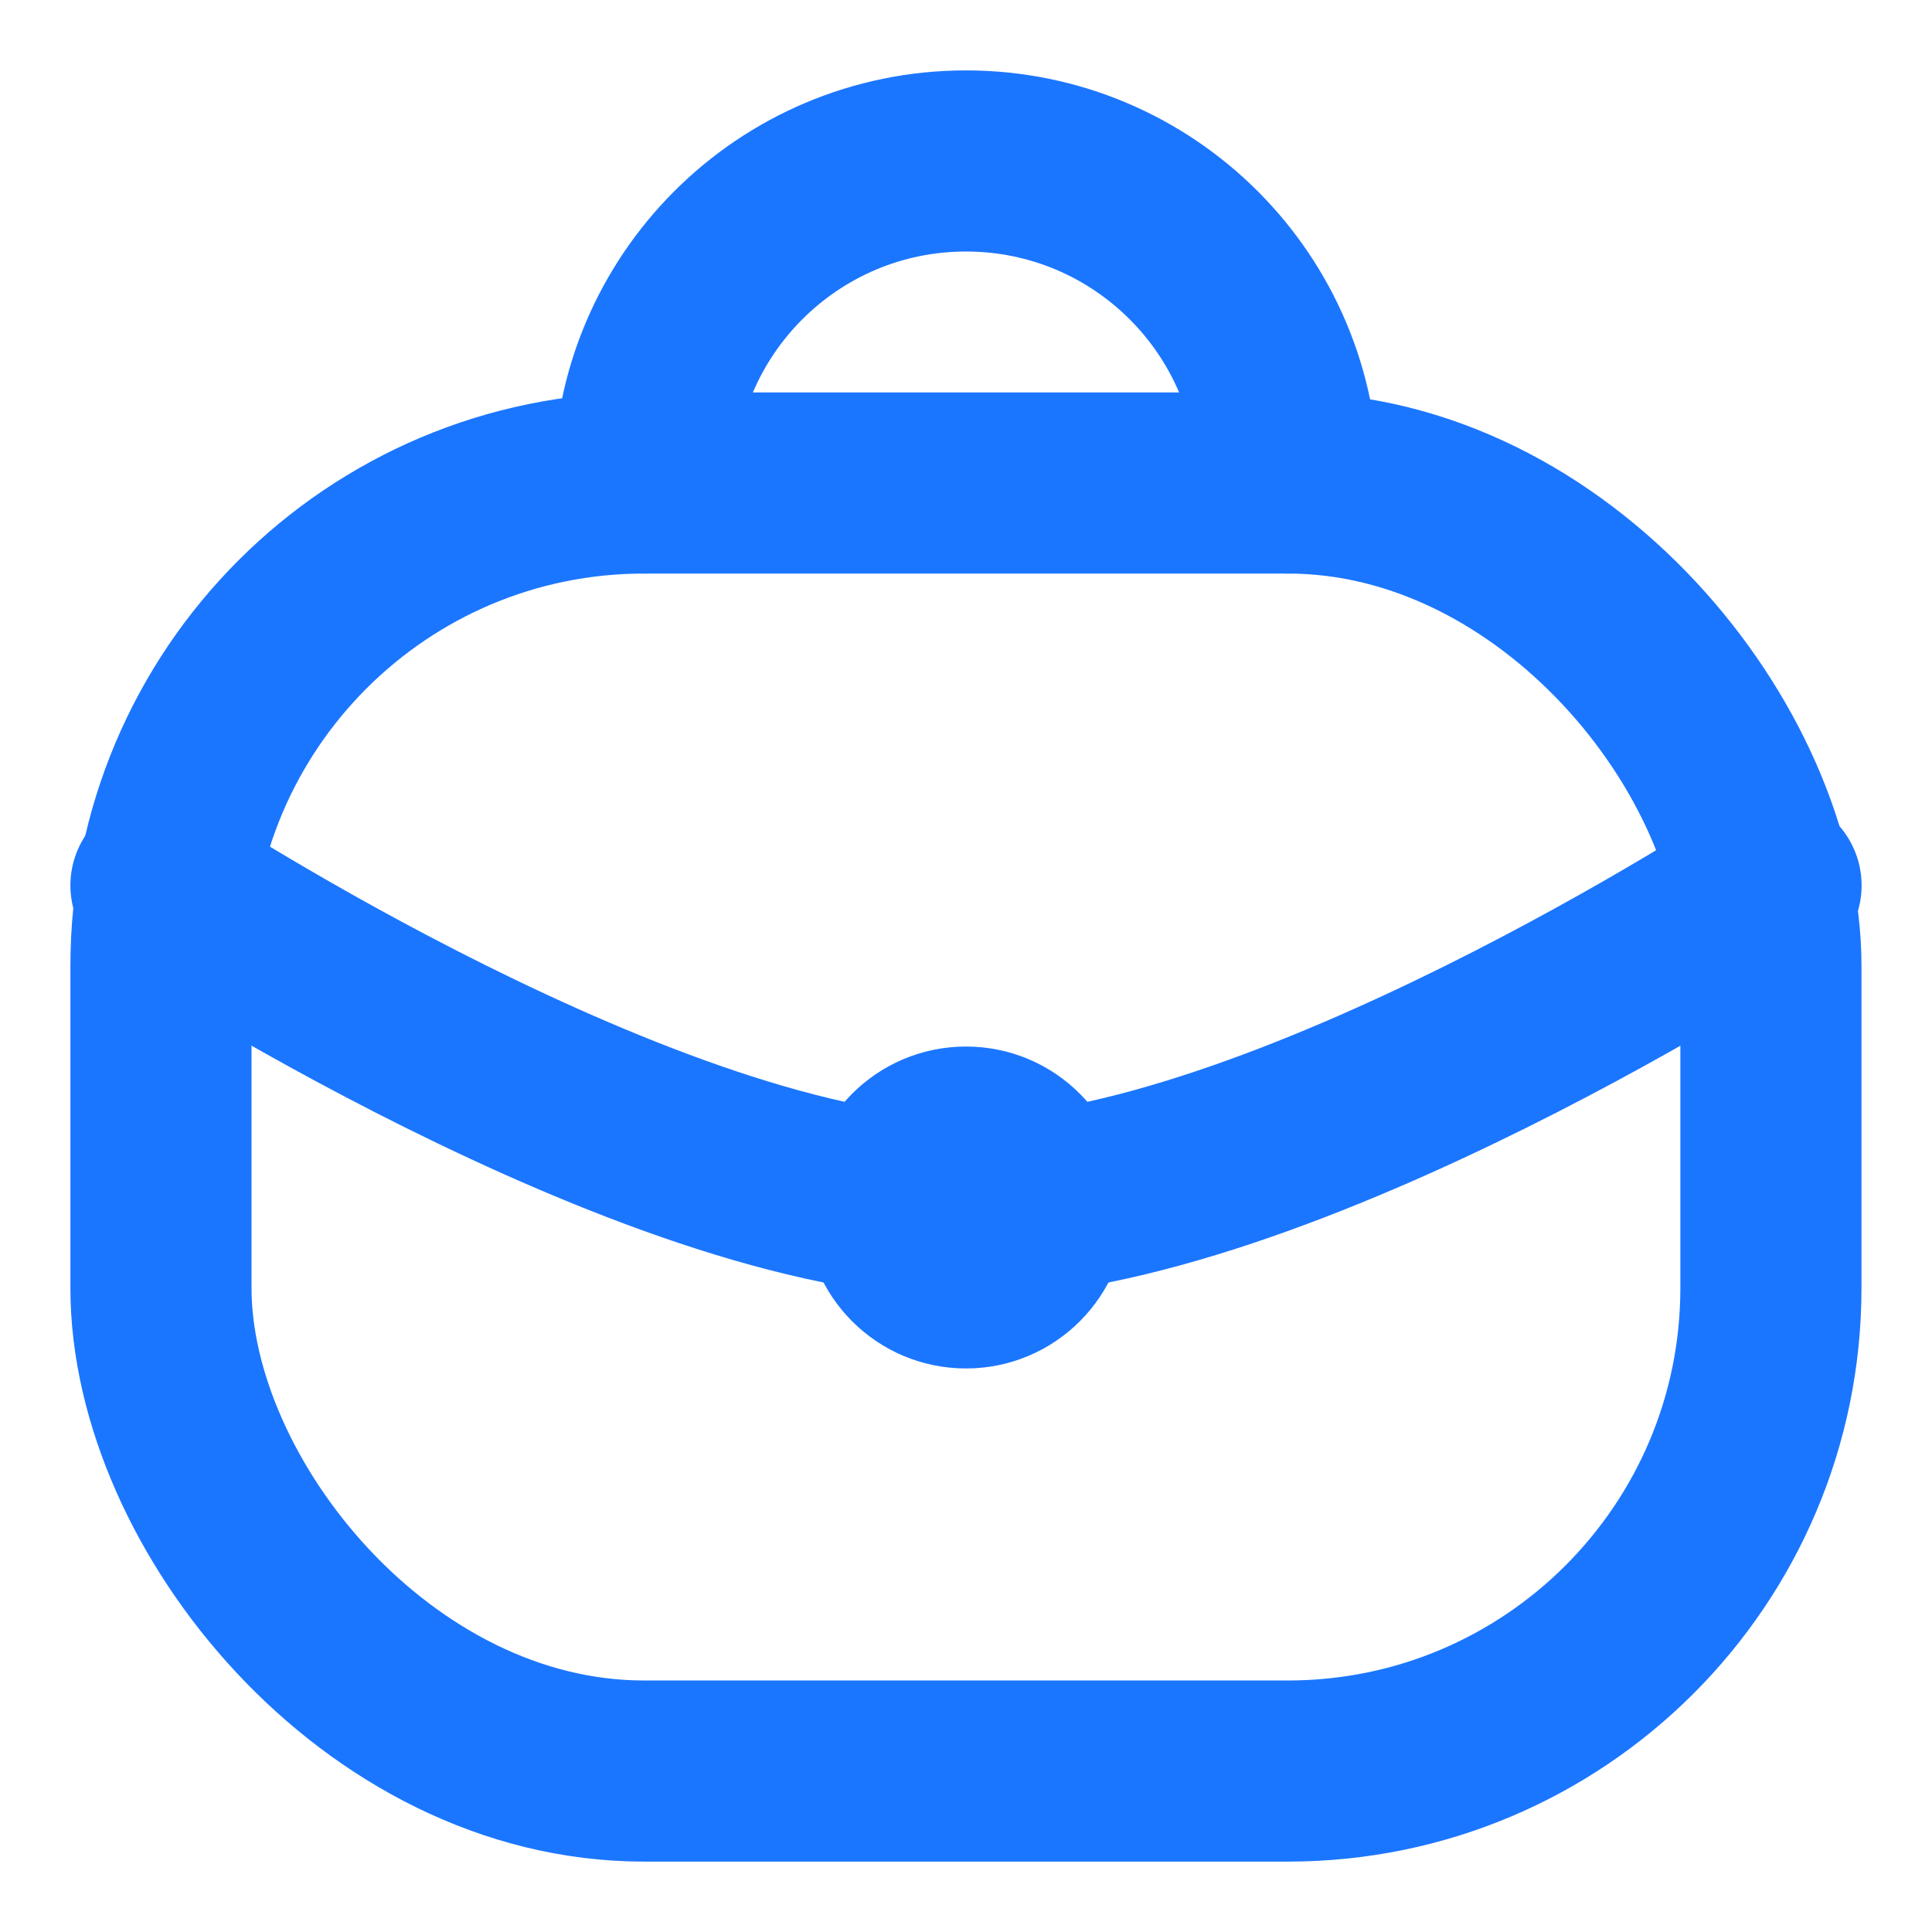
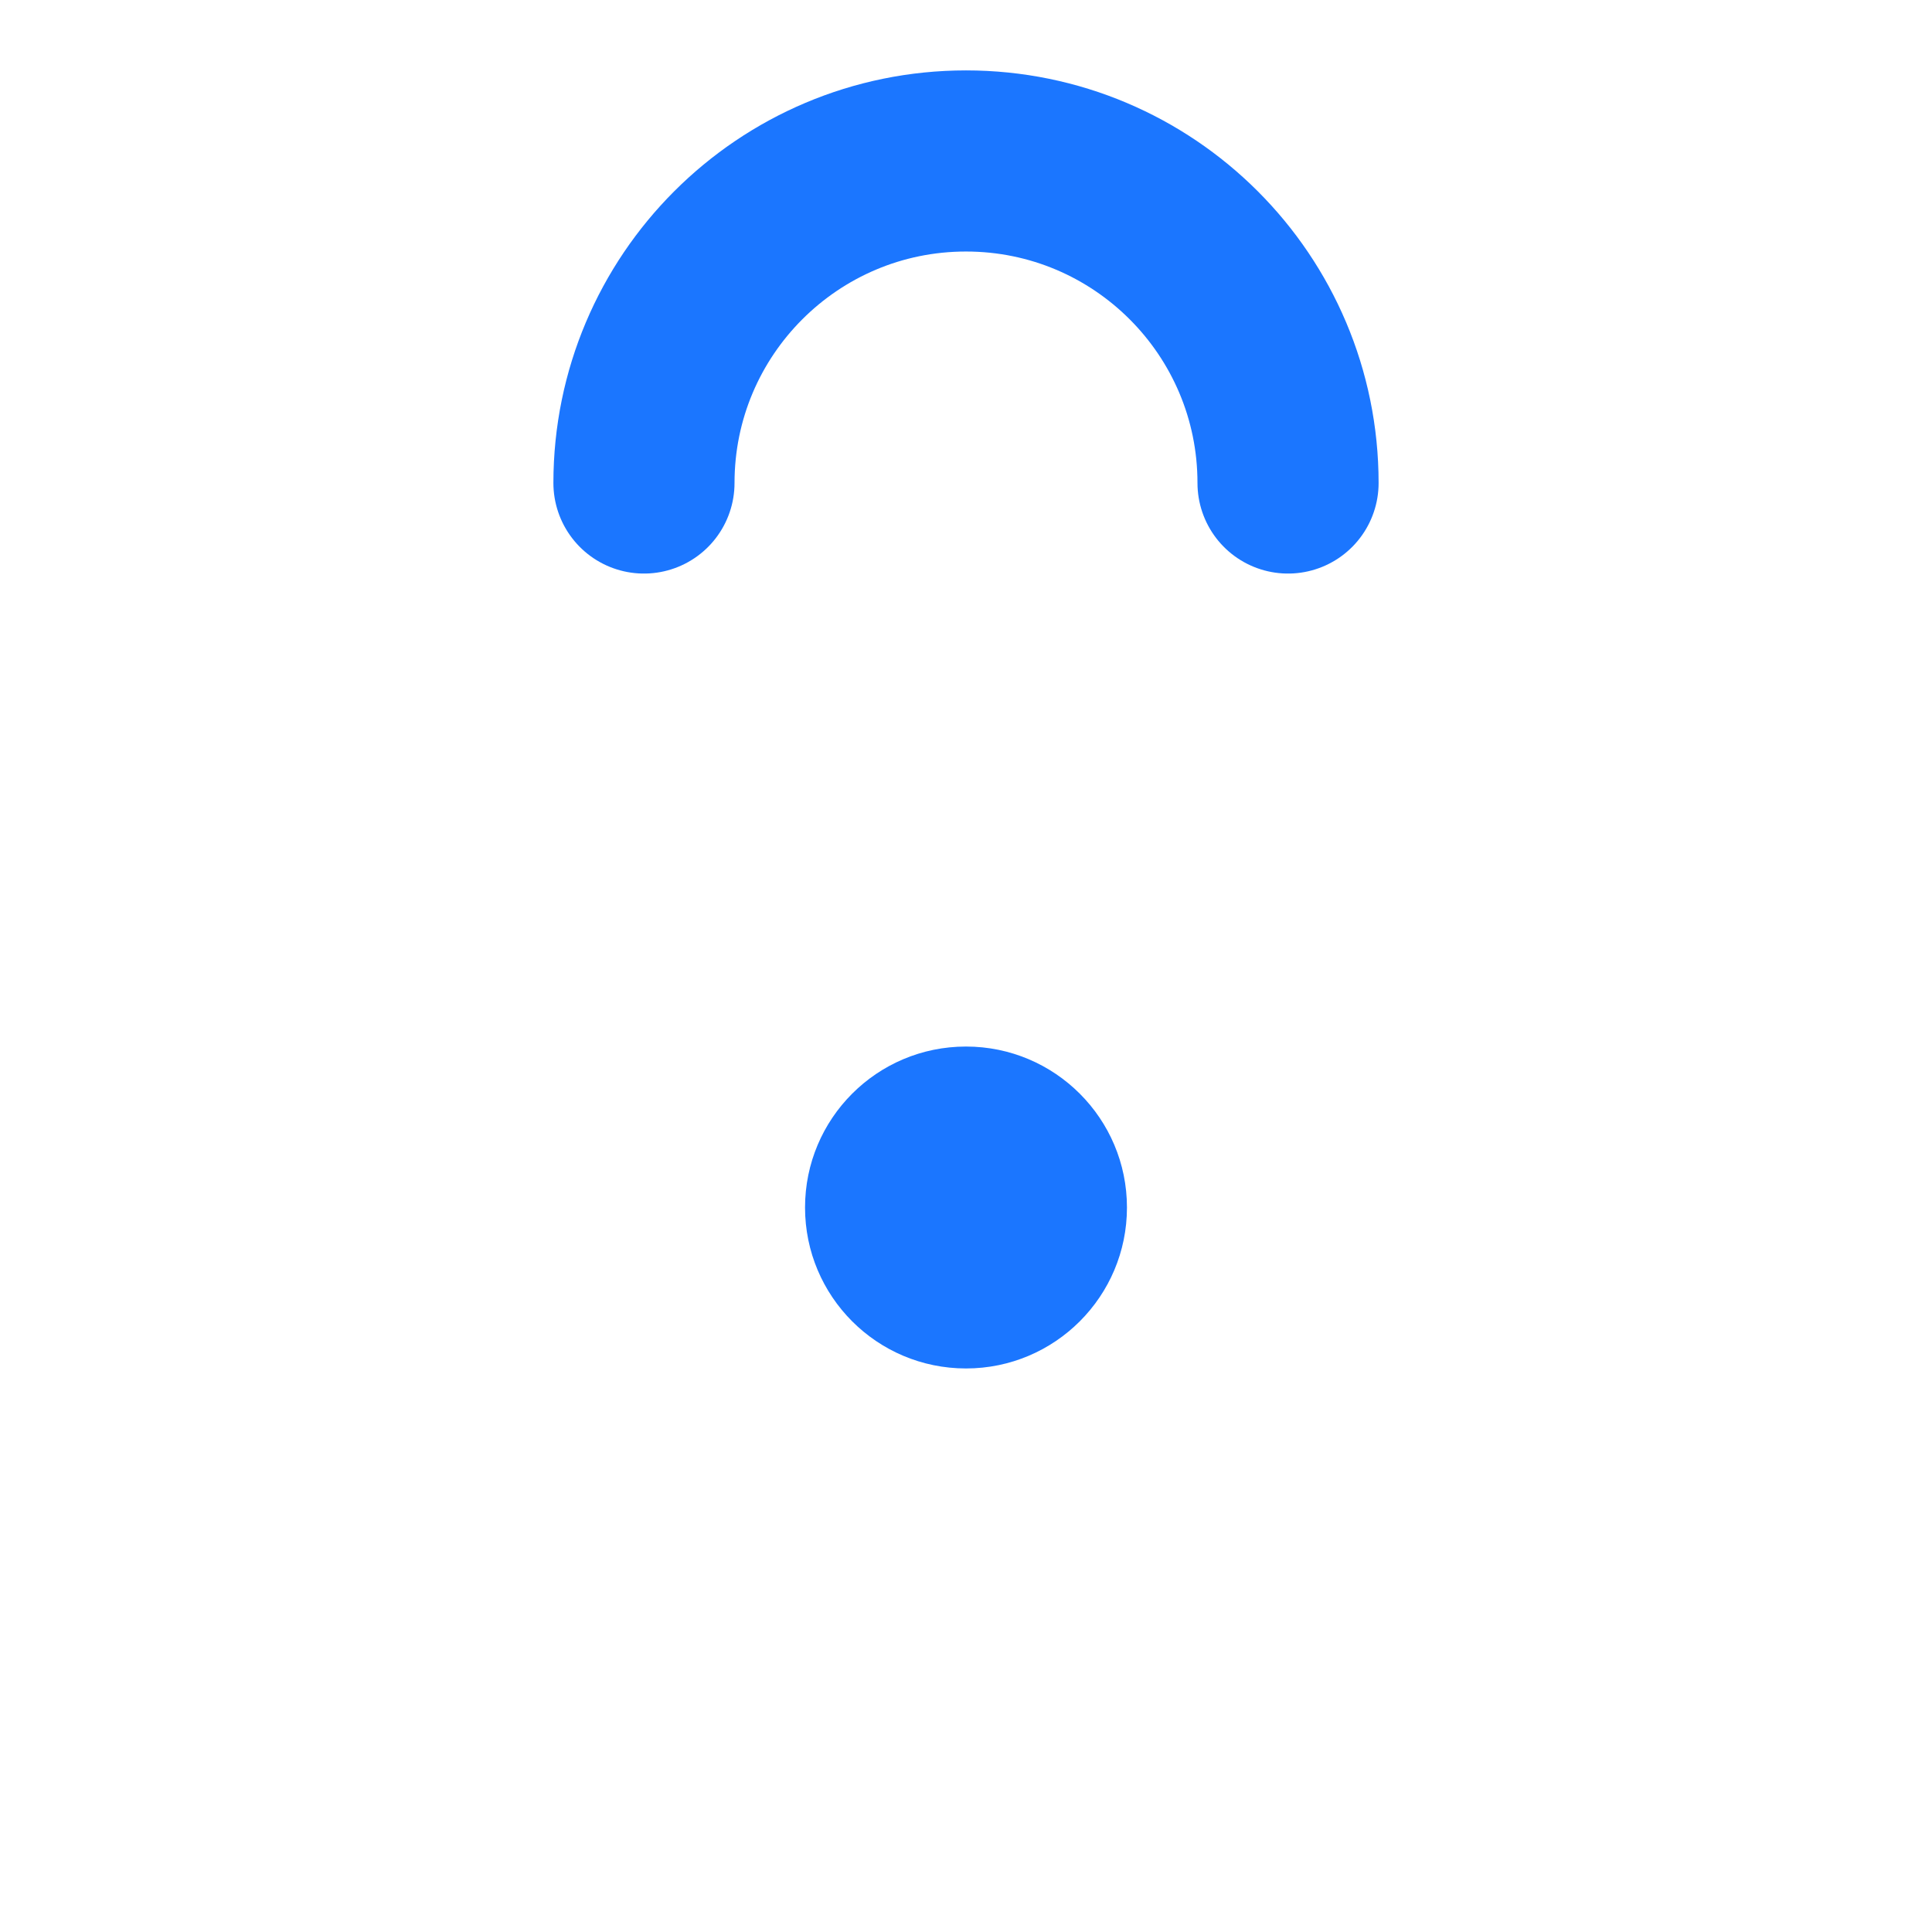
<svg xmlns="http://www.w3.org/2000/svg" width="16" height="16" viewBox="0 0 16 16" fill="none">
  <g clip-path="url(#clip0_1065_7559)">
-     <rect x="1.333" y="4" width="13.333" height="10.667" rx="4" stroke="#1B76FF" stroke-width="1.5" />
    <path d="M5.333 4V4C5.333 2.527 6.527 1.333 8 1.333V1.333C9.473 1.333 10.667 2.527 10.667 4V4" stroke="#1B76FF" stroke-width="1.5" stroke-linecap="round" />
-     <path d="M1.333 7.333C1.333 7.333 5.397 10 8 10C10.604 10 14.667 7.333 14.667 7.333" stroke="#1B76FF" stroke-width="1.5" stroke-linecap="round" />
    <path d="M9.333 10C9.333 10.736 8.736 11.333 8 11.333C7.263 11.333 6.667 10.736 6.667 10C6.667 9.264 7.263 8.667 8 8.667C8.736 8.667 9.333 9.264 9.333 10Z" fill="#1B76FF" />
  </g>
  <defs>
    <clipPath id="clip0_1065_7559">
      <rect width="16" height="16" fill="white" />
    </clipPath>
  </defs>
</svg>